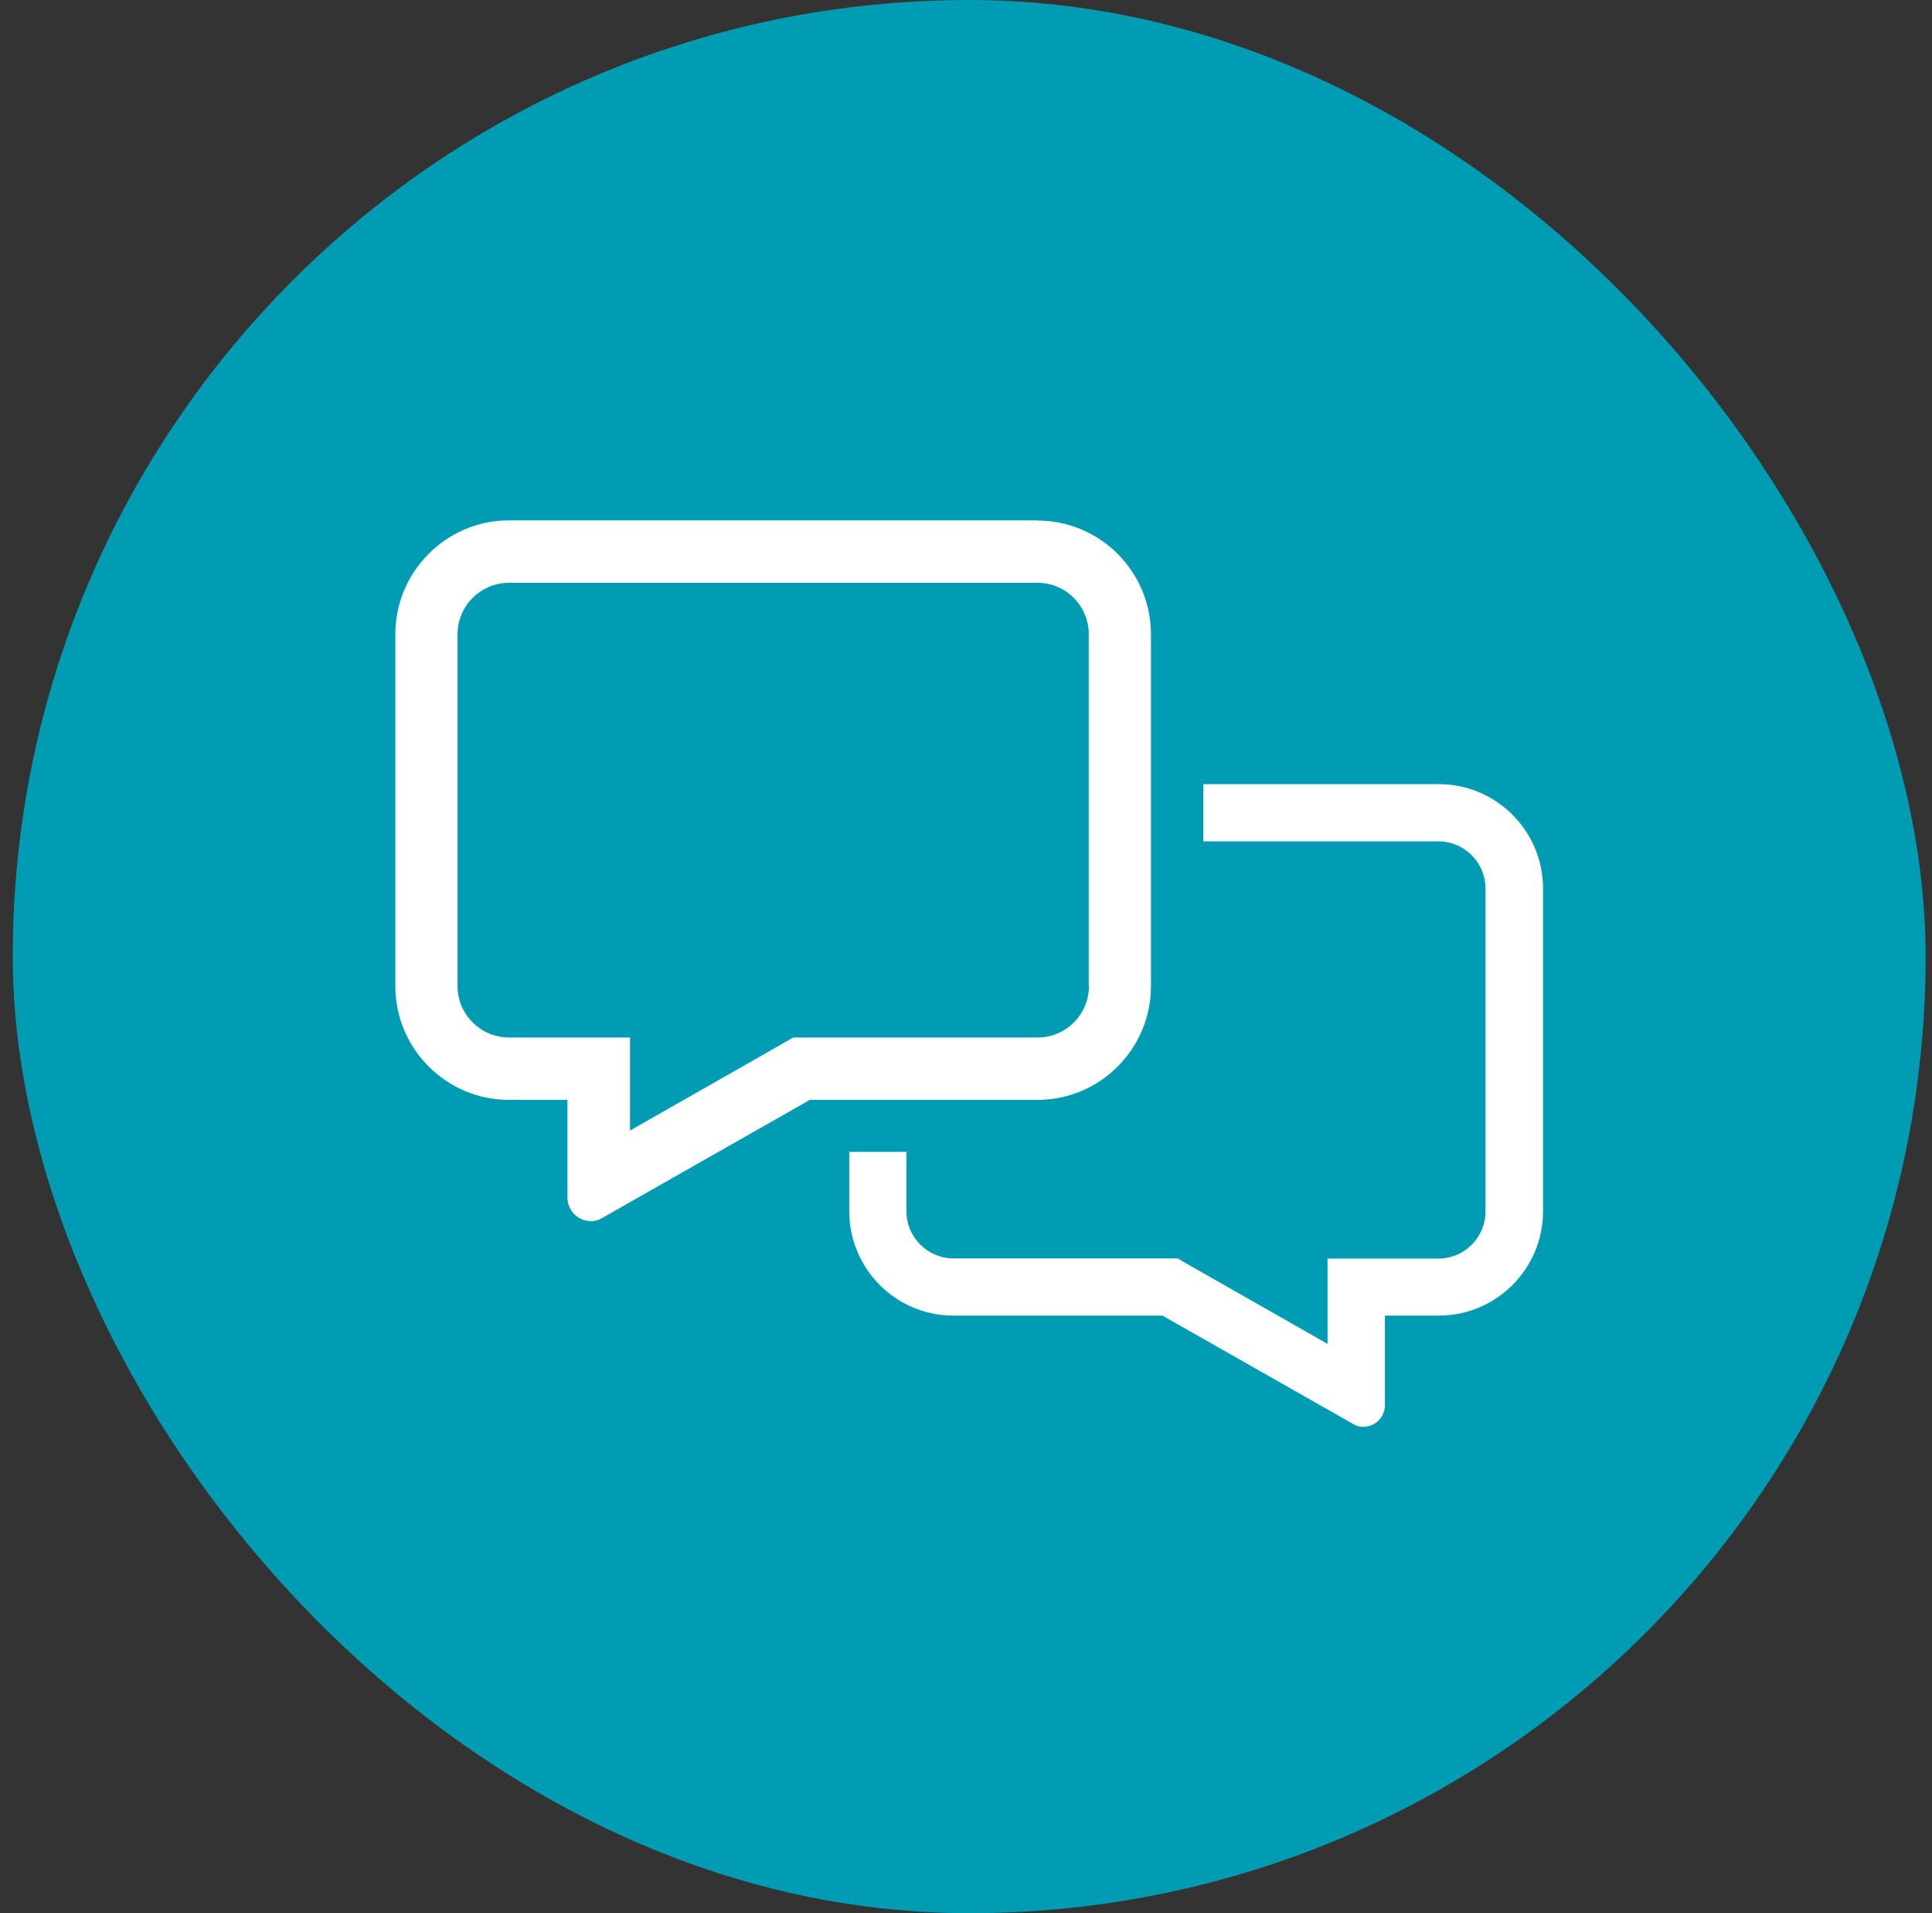
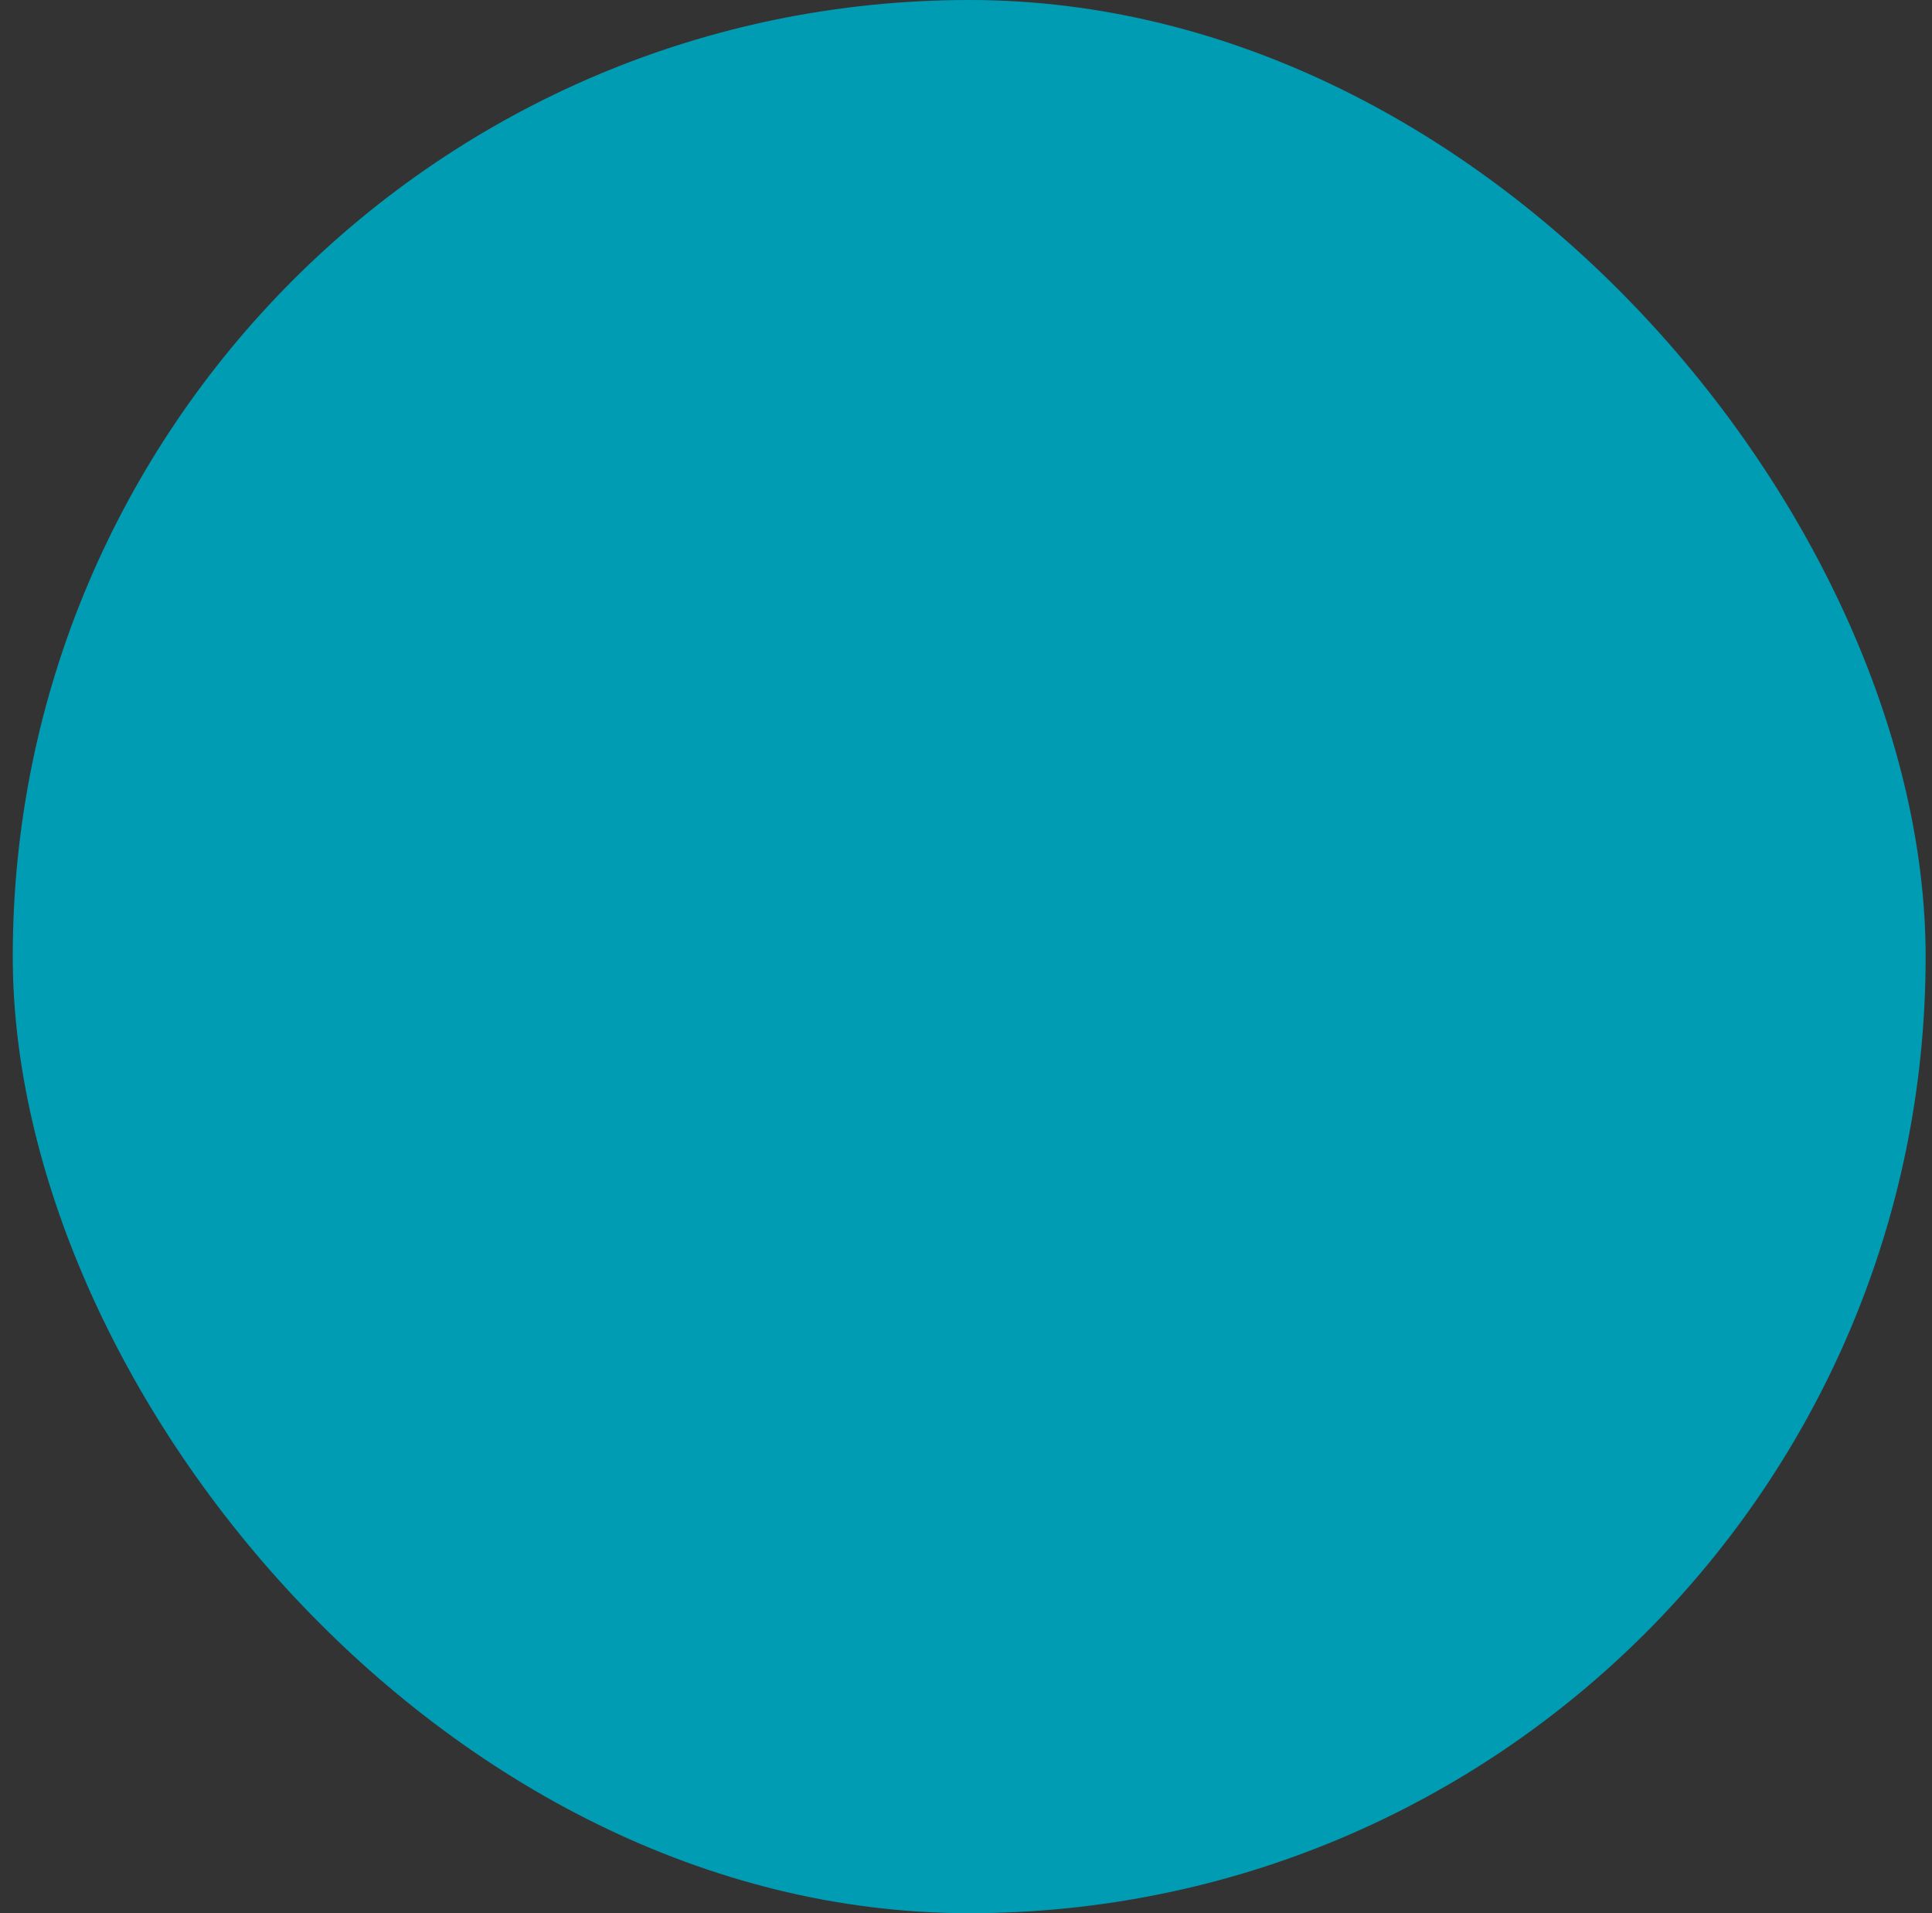
<svg xmlns="http://www.w3.org/2000/svg" width="101" height="100" viewBox="0 0 101 100" fill="none">
  <rect x="0" y="0" width="101" height="100" fill="#333333" stroke="none" />
  <rect x="0.667" width="100" height="100" rx="50" fill="#009CB3" />
  <g clip-path="url(#clip0_106_2726)">
-     <path d="M54.247 27.2H26.609C23.338 27.2 20.667 29.871 20.667 33.151V51.549C20.667 54.819 23.338 57.49 26.609 57.49H29.664V62.598C29.664 63.273 30.217 63.826 30.892 63.826C31.051 63.826 31.201 63.798 31.332 63.742L31.623 63.582L42.335 57.49H54.237C57.508 57.49 60.17 54.819 60.17 51.549V33.151C60.17 29.88 57.508 27.209 54.237 27.209L54.247 27.2ZM56.927 51.539C56.927 53.02 55.728 54.229 54.247 54.229H41.473C41.238 54.37 38.164 56.113 35.765 57.481C34.228 58.353 32.972 59.074 32.935 59.093V54.229H26.609C25.128 54.229 23.919 53.02 23.919 51.539V33.151C23.919 31.67 25.128 30.461 26.609 30.461H54.237C55.718 30.461 56.918 31.67 56.918 33.151V51.549L56.927 51.539Z" fill="white" />
-     <path d="M62.907 40.986V43.976H75.193C76.552 43.976 77.658 45.082 77.658 46.441V63.32C77.658 64.679 76.552 65.785 75.193 65.785H69.401V70.246C69.401 70.246 68.211 69.571 66.805 68.765C64.603 67.509 61.773 65.907 61.557 65.775H49.842C48.492 65.775 47.386 64.669 47.386 63.31V60.208H44.397V63.31C44.397 66.319 46.834 68.765 49.842 68.765H60.77L70.601 74.351L70.873 74.501C70.985 74.548 71.126 74.576 71.276 74.576C71.894 74.576 72.4 74.07 72.4 73.451V68.765H75.212C78.221 68.765 80.667 66.319 80.667 63.31V46.441C80.667 43.432 78.221 40.986 75.212 40.986H62.907Z" fill="white" />
-   </g>
+     </g>
  <defs>
    <clipPath id="clip0_106_2726">
      <rect width="60" height="60" fill="white" transform="translate(20.667 20)" />
    </clipPath>
  </defs>
</svg>